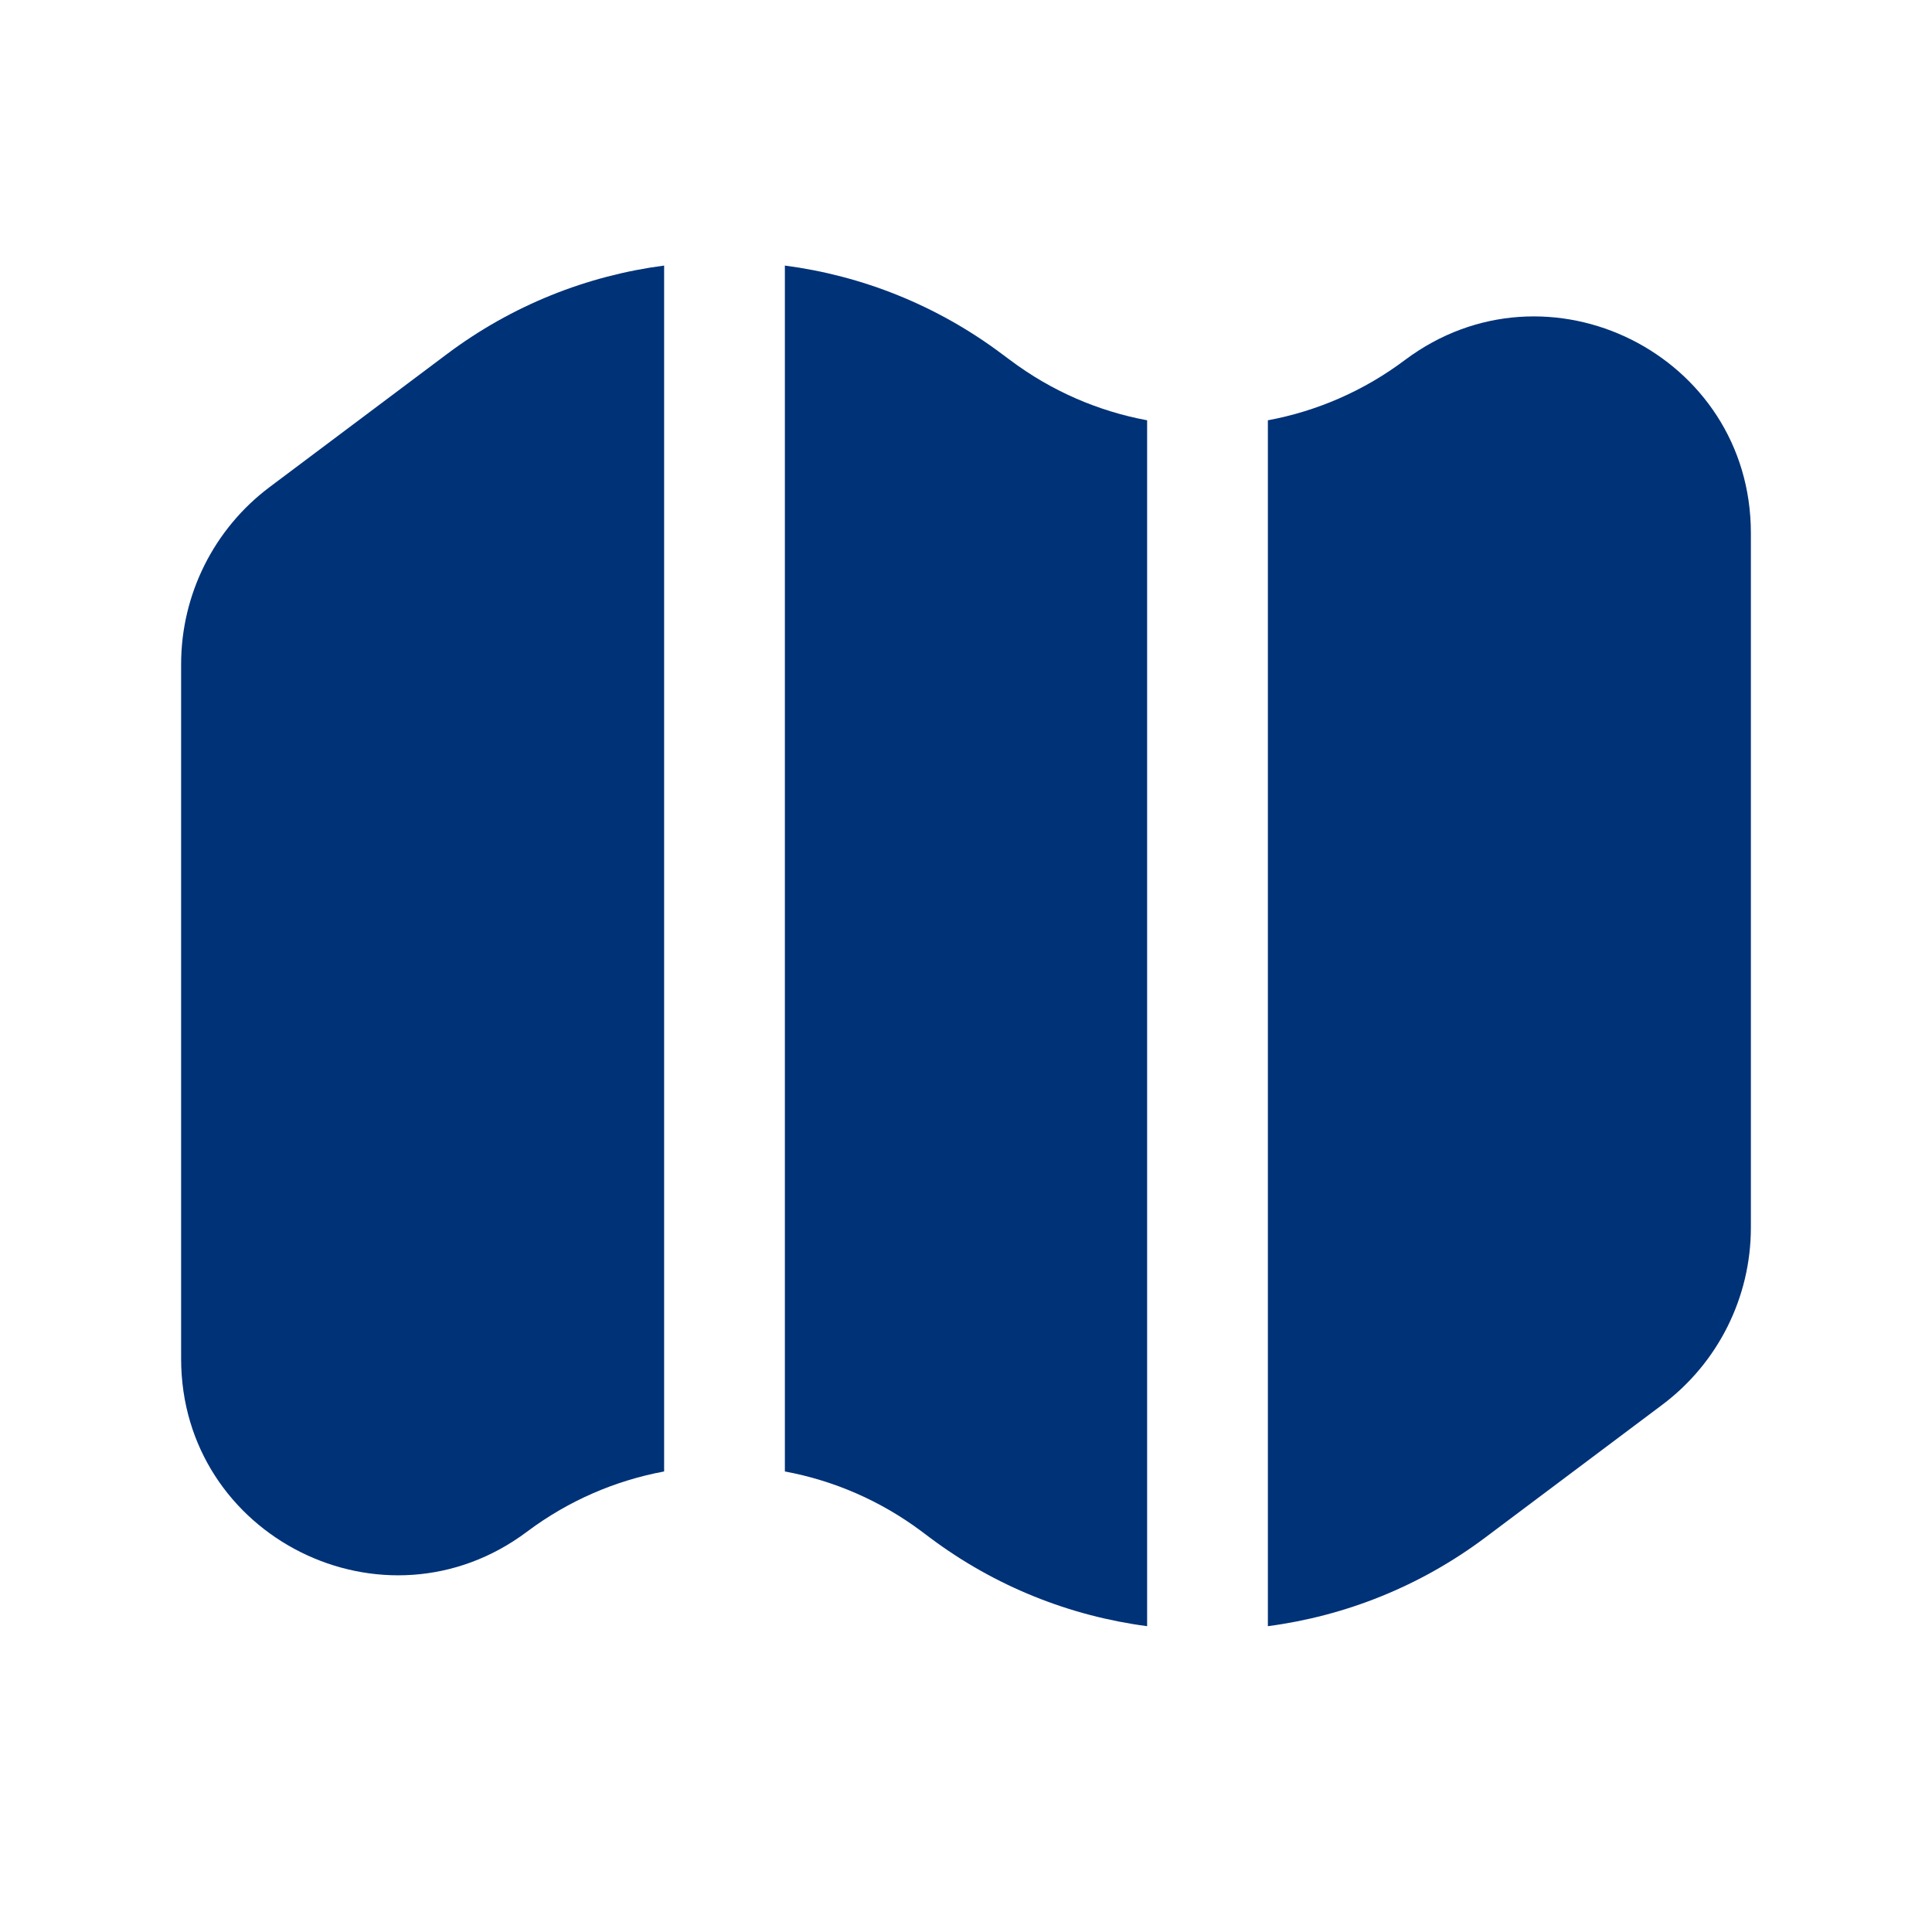
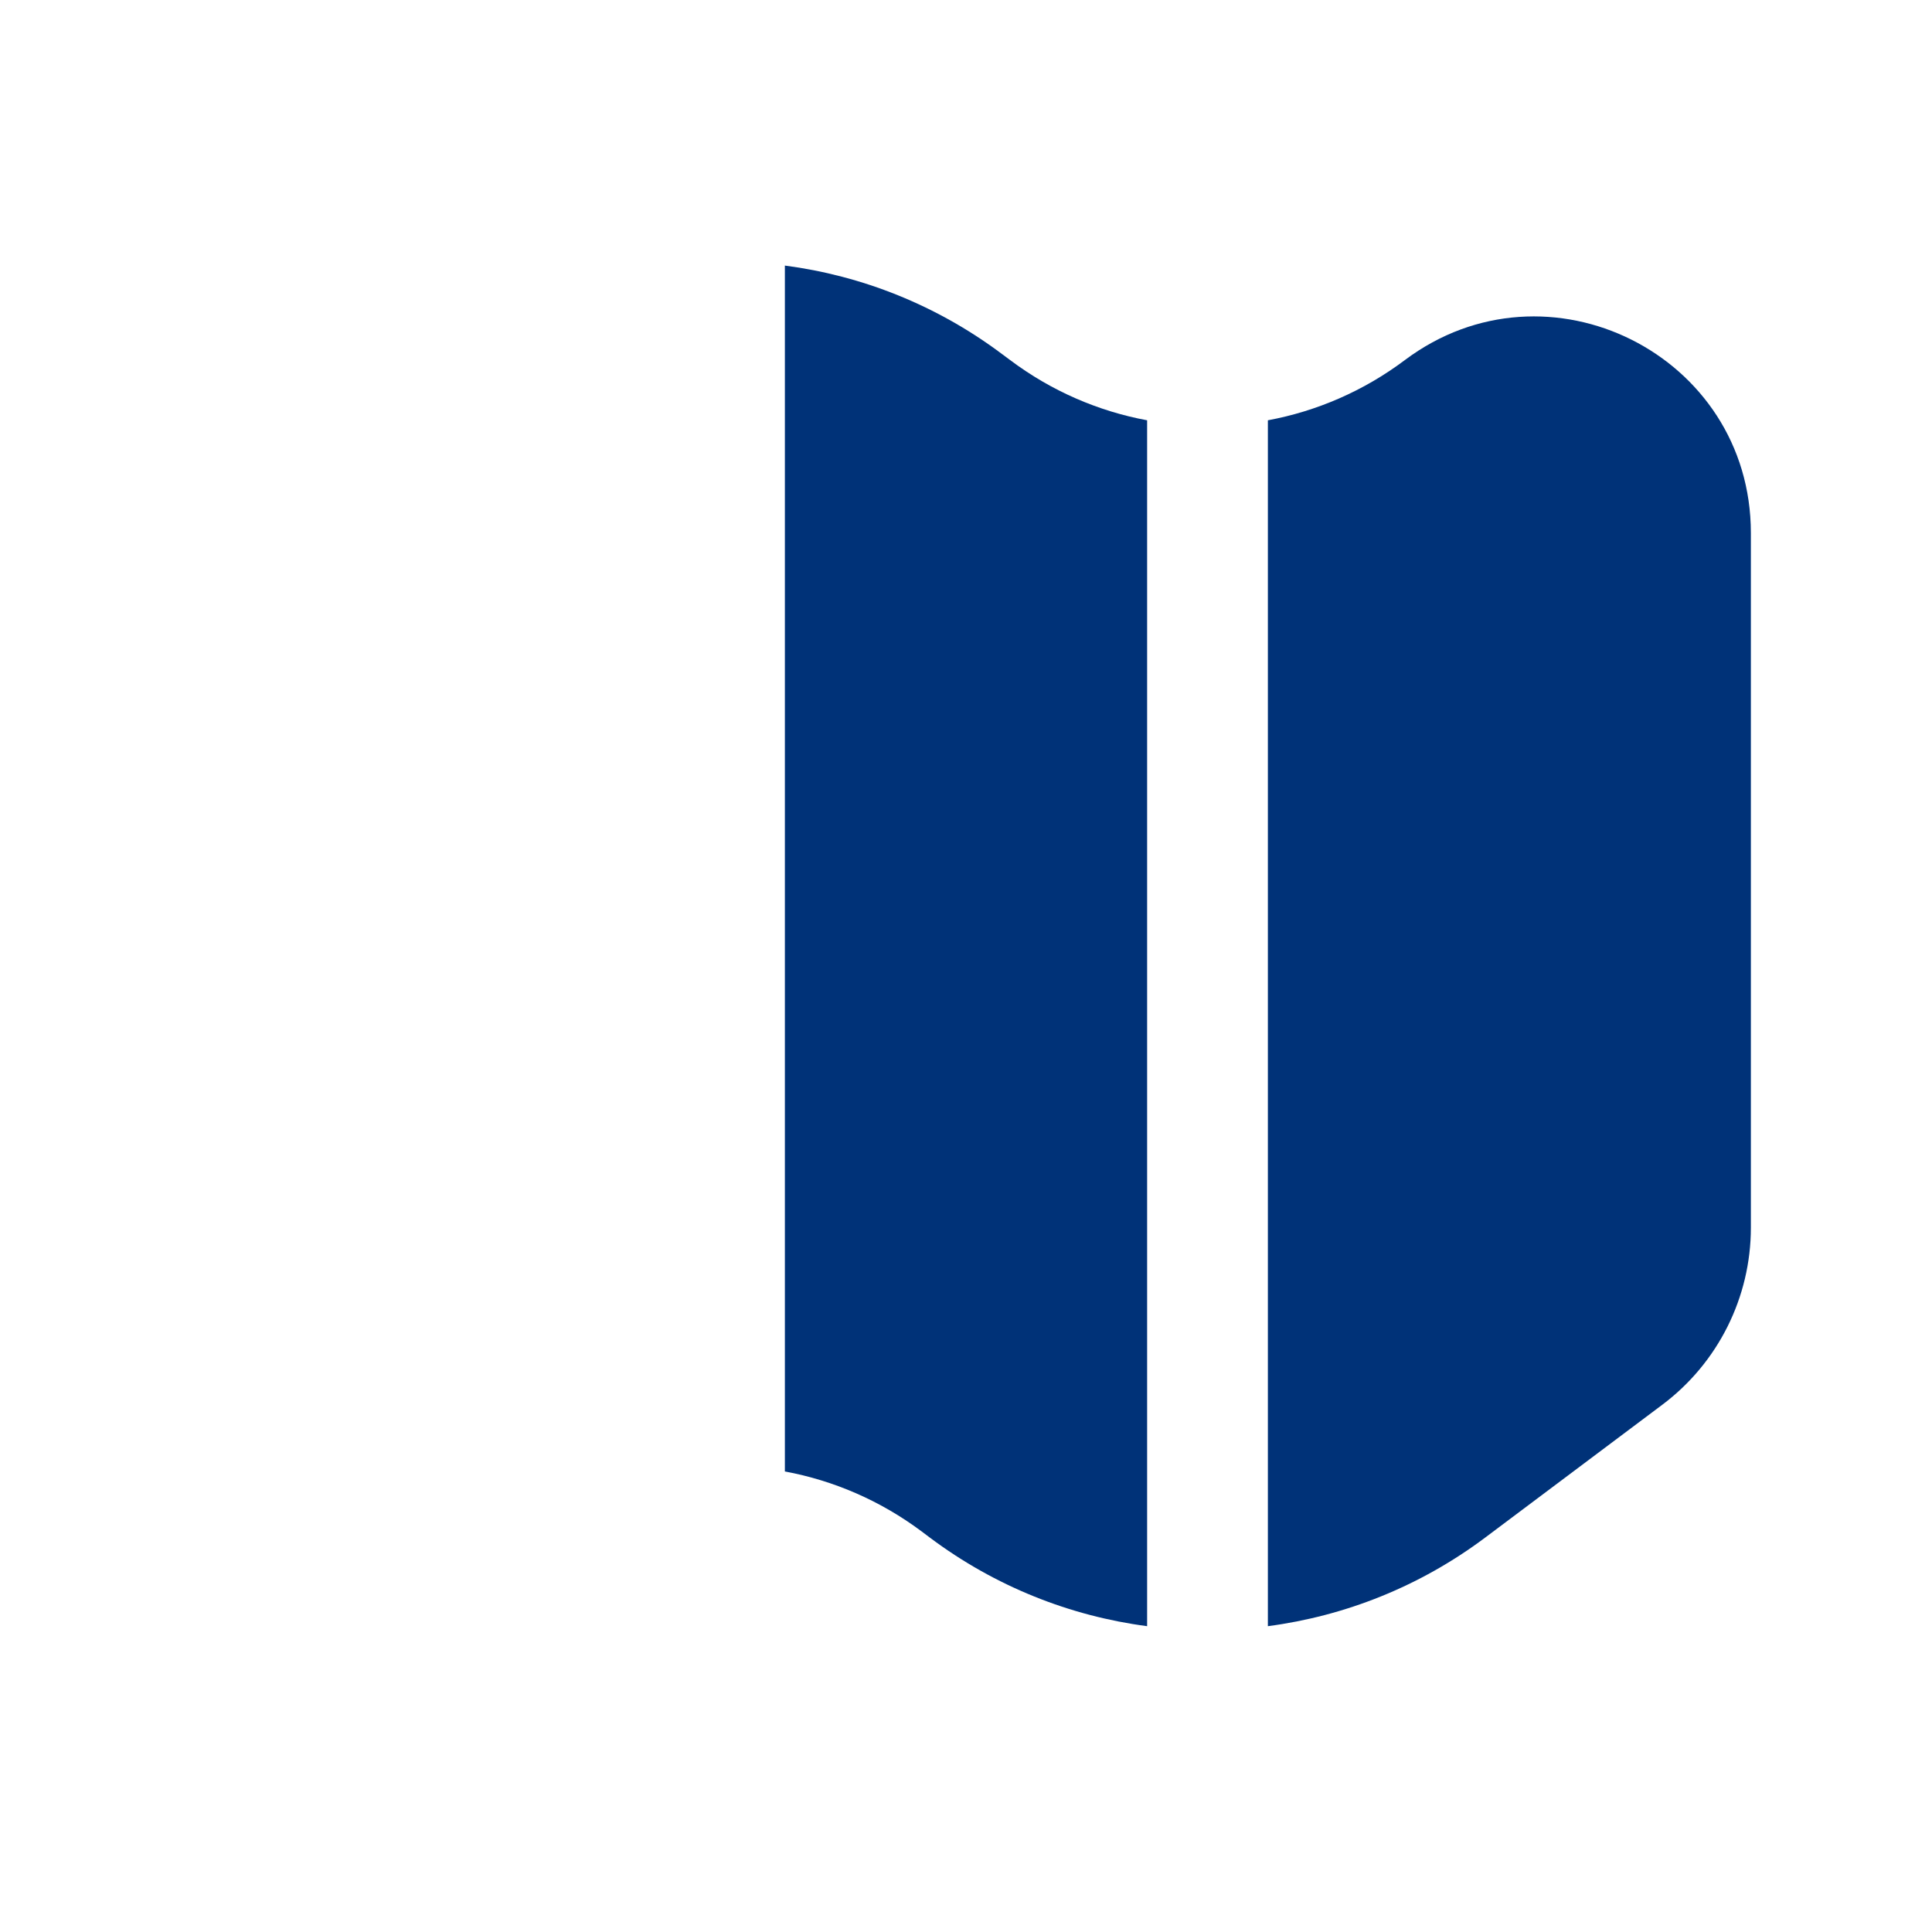
<svg xmlns="http://www.w3.org/2000/svg" width="24" height="24" viewBox="0 0 24 24" fill="none">
-   <path d="M8.25 3.299C7.293 3.424 6.361 3.791 5.55 4.4L3.35 6.05C2.658 6.569 2.25 7.384 2.25 8.25V16.879C2.25 19.092 4.776 20.355 6.547 19.027C7.062 18.641 7.646 18.391 8.25 18.279V3.299Z" fill="#003278" />
  <path d="M9.75 18.279C10.354 18.391 10.938 18.641 11.453 19.027L11.55 19.1C12.361 19.708 13.293 20.075 14.25 20.201V5.221C13.646 5.109 13.062 4.859 12.547 4.472L12.45 4.4C11.639 3.791 10.707 3.424 9.75 3.299V18.279Z" fill="#003278" />
  <path d="M15.75 5.221V20.201C16.707 20.075 17.639 19.708 18.45 19.1L20.65 17.45C21.343 16.93 21.75 16.115 21.75 15.25V6.621C21.75 4.408 19.224 3.145 17.453 4.472C16.938 4.859 16.354 5.109 15.75 5.221Z" fill="#003278" />
</svg>